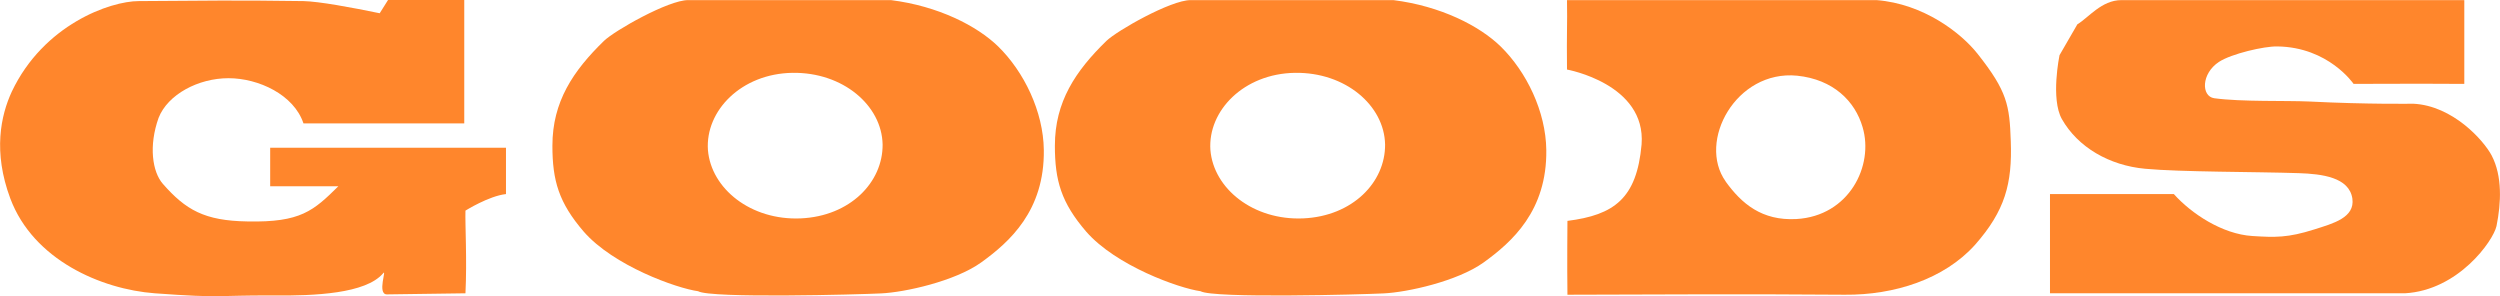
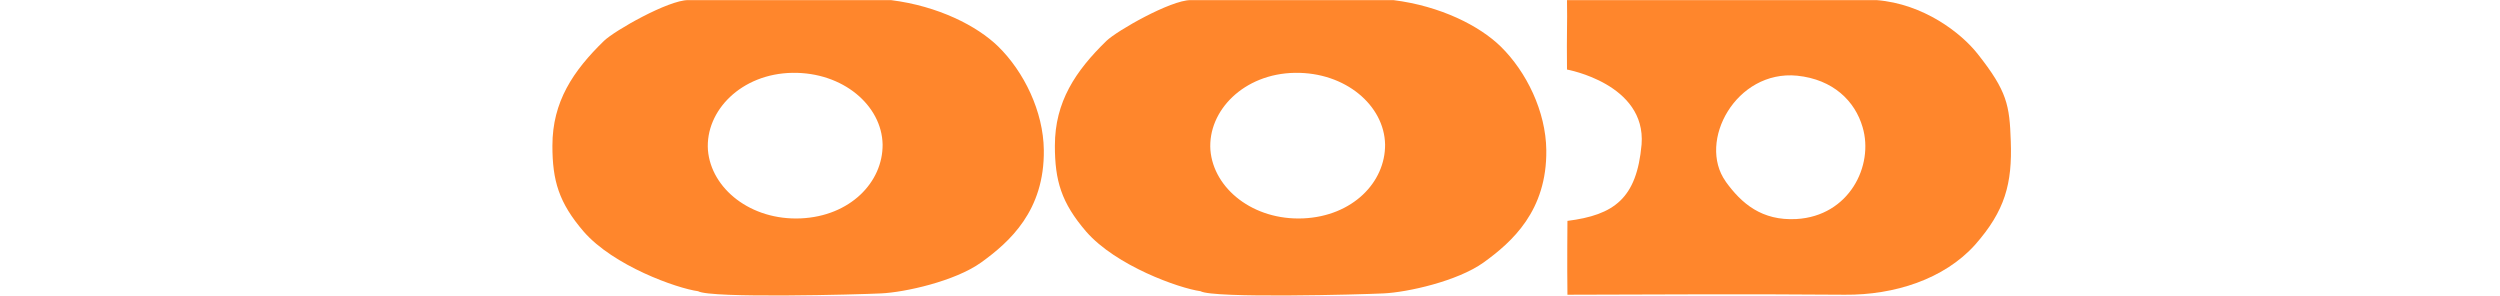
<svg xmlns="http://www.w3.org/2000/svg" id="_レイヤー_2" data-name="レイヤー 2" viewBox="0 0 228.27 27.04">
  <style>
  path {
    fill: #FF862C;
  }
</style>
  <g id="_レイヤー_1-2" data-name="レイヤー 1">
    <g id="title-goods">
      <g>
-         <path d="m30.9,17.01h-6.23v-3.52h21.53v4.23c-1.56.17-3.7,1.51-3.7,1.51-.04,1.24.15,4.5,0,7.55l-7.17.1c-.94,0,.04-2.45-.36-1.91-1.59,1.84-6.2,2.05-10.08,2.01-5.22-.03-4.35.27-10.76-.2-4.89-.37-11.09-3.05-13.19-8.66-1.59-4.26-.87-7.58.14-9.76C3.98,2.25,10.06.1,12.67.1c6.31-.03,8.15-.1,15.04,0,1.41.03,4.35.57,6.96,1.11l.76-1.21h6.96v11.27h-14.68c-.87-2.62-4.1-4.13-6.85-4.13s-5.54,1.48-6.38,3.62c-.91,2.55-.58,4.93.4,6.04,2.07,2.35,3.77,3.36,7.72,3.42,4.86.1,6.02-.97,8.3-3.22Z" />
        <path d="m50.44,13.29c0-3.99,1.88-6.81,4.71-9.56.98-.94,5.87-3.72,7.68-3.72h18.52c4.31.54,7.86,2.35,9.79,4.23,2.36,2.31,4.13,5.94,4.17,9.46.07,5.54-3.12,8.39-5.73,10.27-2.39,1.71-6.96,2.72-9.13,2.82-1.99.1-15.58.47-16.71-.2-1.96-.27-7.72-2.32-10.44-5.44-2.28-2.65-2.86-4.66-2.86-7.85Zm30.15-.1c-.07-3.56-3.62-6.61-8.23-6.54-4.67.07-7.97,3.46-7.72,7.05.29,3.52,3.91,6.44,8.48,6.24,4.49-.2,7.5-3.29,7.47-6.75Z" />
        <path d="m96.32,13.29c0-3.99,1.88-6.81,4.71-9.56.98-.94,5.87-3.72,7.68-3.72h18.52c4.31.54,7.86,2.35,9.79,4.23,2.36,2.31,4.13,5.94,4.17,9.46.07,5.54-3.12,8.39-5.73,10.27-2.39,1.71-6.96,2.72-9.13,2.82-1.99.1-15.58.47-16.71-.2-1.96-.27-7.72-2.32-10.44-5.44-2.28-2.65-2.86-4.66-2.86-7.85Zm30.15-.1c-.07-3.56-3.62-6.61-8.23-6.54-4.67.07-7.97,3.46-7.72,7.05.29,3.52,3.91,6.44,8.48,6.24,4.49-.2,7.5-3.29,7.47-6.75Z" />
        <path d="m143.11,20.17c4.28-.54,6.34-2.05,6.78-6.98.43-5.54-6.81-6.84-6.81-6.84-.04-3.42.04-4.06,0-6.34h28.27c4.28.34,7.72,2.99,9.24,4.93,2.68,3.39,2.9,4.66,3.01,7.95.14,3.86-.51,6.34-3.26,9.46-2.83,3.15-7.39,4.6-11.89,4.56-9.78-.07-15.18-.03-25.33,0-.04-2.68,0-6.74,0-6.74Zm14.46-3.59c1.45,2.01,3.3,3.59,6.45,3.42,4.82-.27,7.1-4.87,6.05-8.39-.69-2.38-2.68-4.36-5.98-4.7-5.58-.54-9.13,6.01-6.52,9.66Z" />
-         <path d="m219.58,26.78h-32.4v-9.06h11.31c1.59,1.78,4.42,3.66,7.17,3.83,2.07.13,3.23.17,5.65-.6,1.7-.54,3.73-1.07,3.48-2.82-.29-1.95-2.79-2.25-4.89-2.32-3.91-.13-10.8-.1-14.02-.4-3.3-.3-6.16-1.98-7.61-4.53-1.05-1.85-.22-5.84-.22-5.84l1.63-2.82c1.01-.6,2.21-2.21,4.02-2.21h31.31v7.65c-3.77-.03-10.11,0-10.11,0,0,0-2.28-3.36-6.96-3.42-1.2-.03-4.2.67-5.33,1.41-1.63,1.07-1.63,3.15-.43,3.32,2.5.34,6.56.2,8.7.3,5.36.27,9.46.2,9.46.2,3.62.17,6.45,3.36,7.17,4.73.98,1.88.87,4.33.44,6.44-.29,1.34-3.48,5.87-8.37,6.14Z" />
      </g>
    </g>
  </g>
</svg>